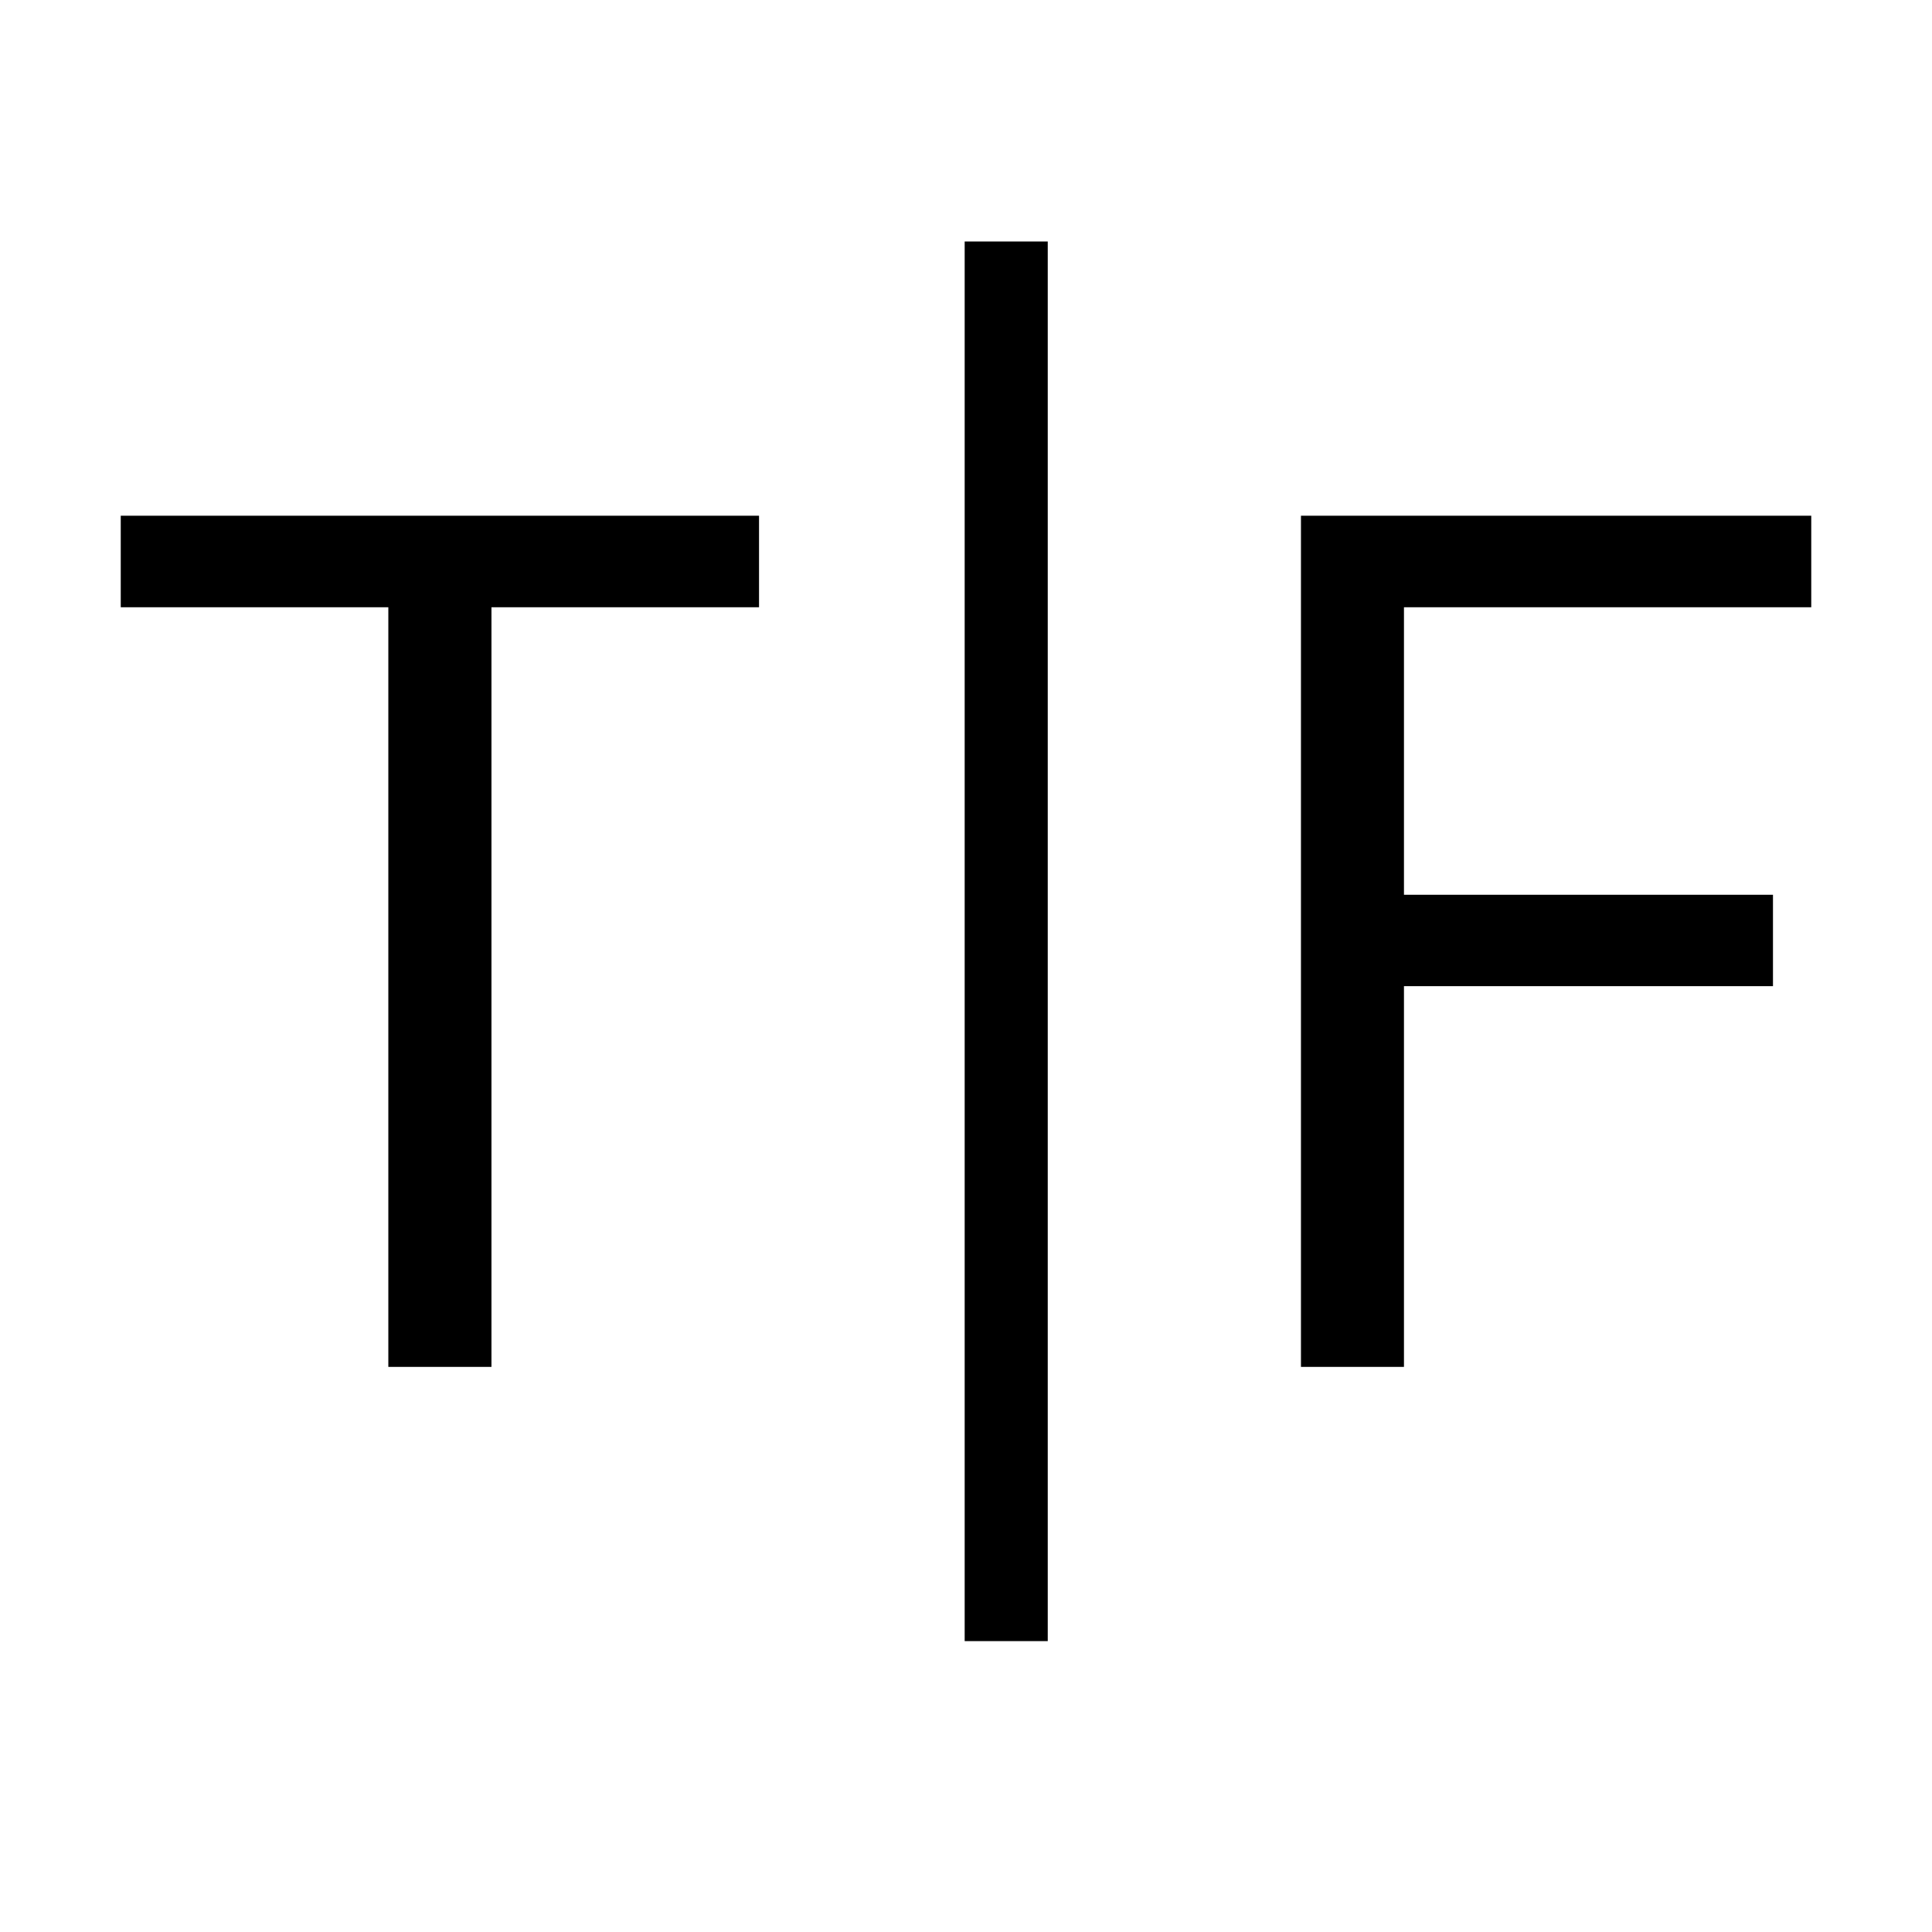
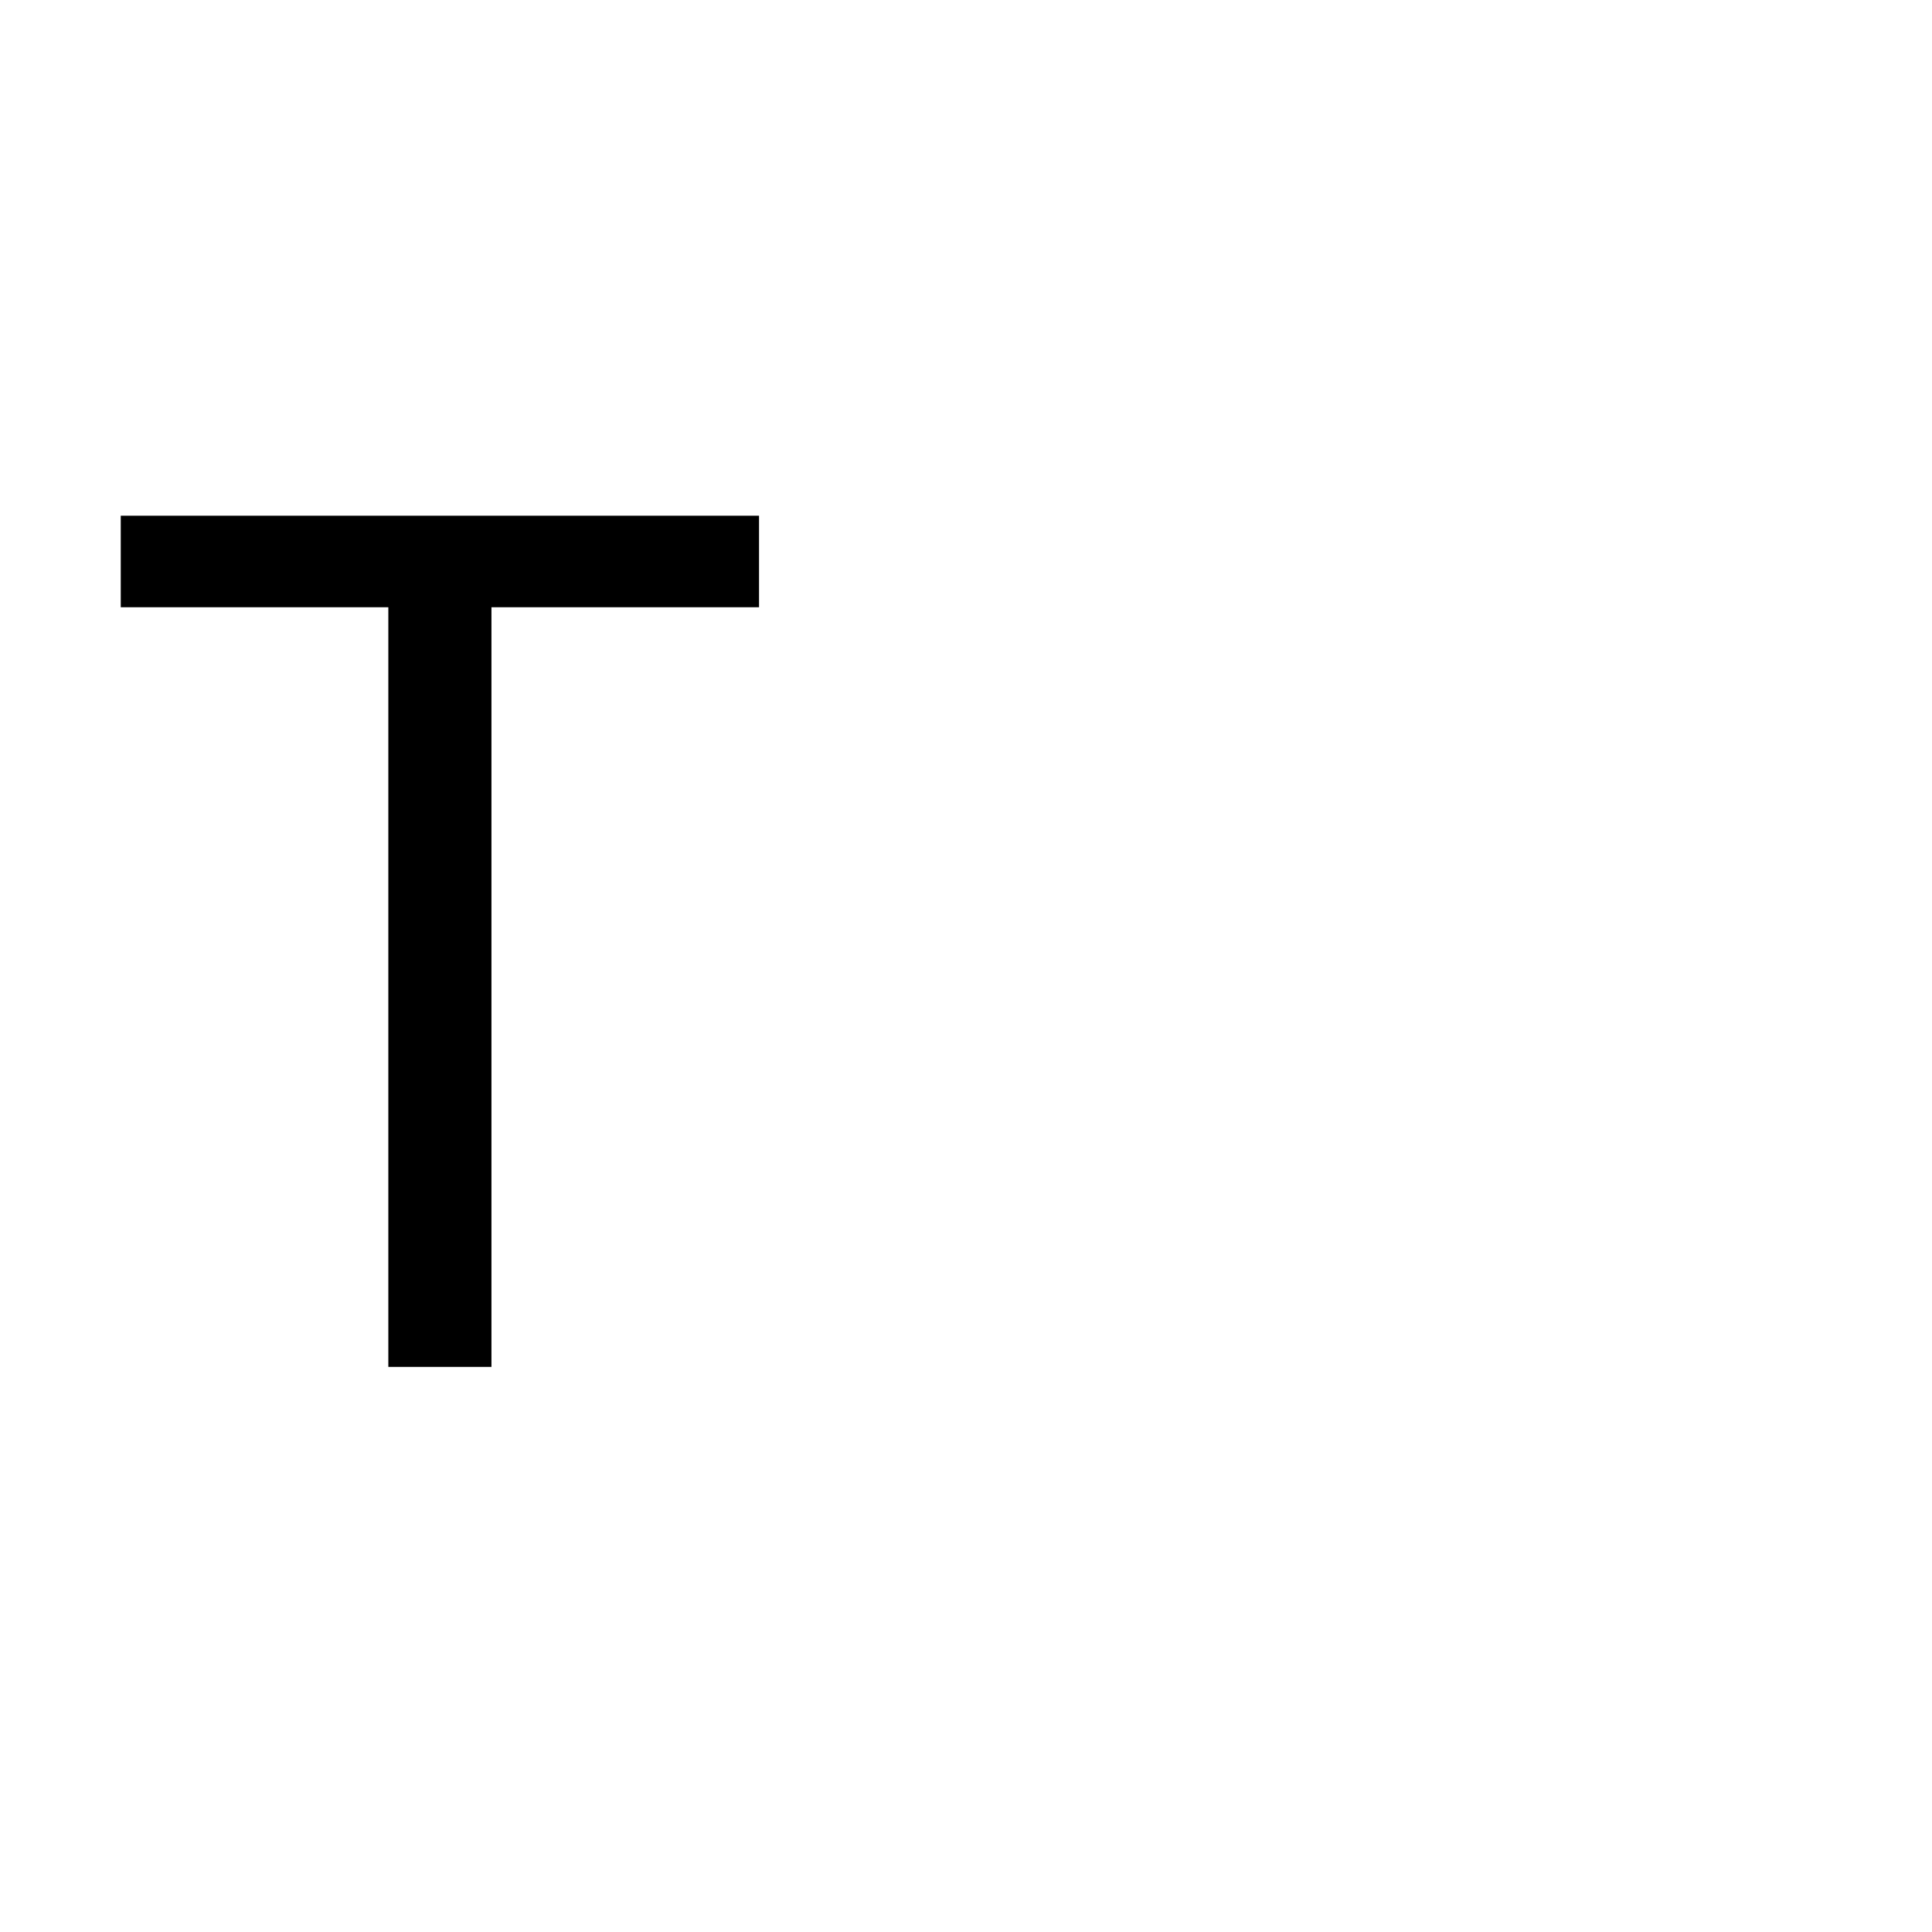
<svg xmlns="http://www.w3.org/2000/svg" width="16" height="16" viewBox="0 0 16 16" fill="none">
  <path d="M1 5.029V4.271H6.286V5.029H4.07V11.32H3.216V5.029H1Z" fill="black" />
-   <path d="M8.677 2V13.591H7.989V2H8.677Z" fill="black" />
-   <path d="M10.774 11.32V4.271H15V5.029H11.627V7.41H14.683V8.167H11.627V11.32H10.774Z" fill="black" />
</svg>